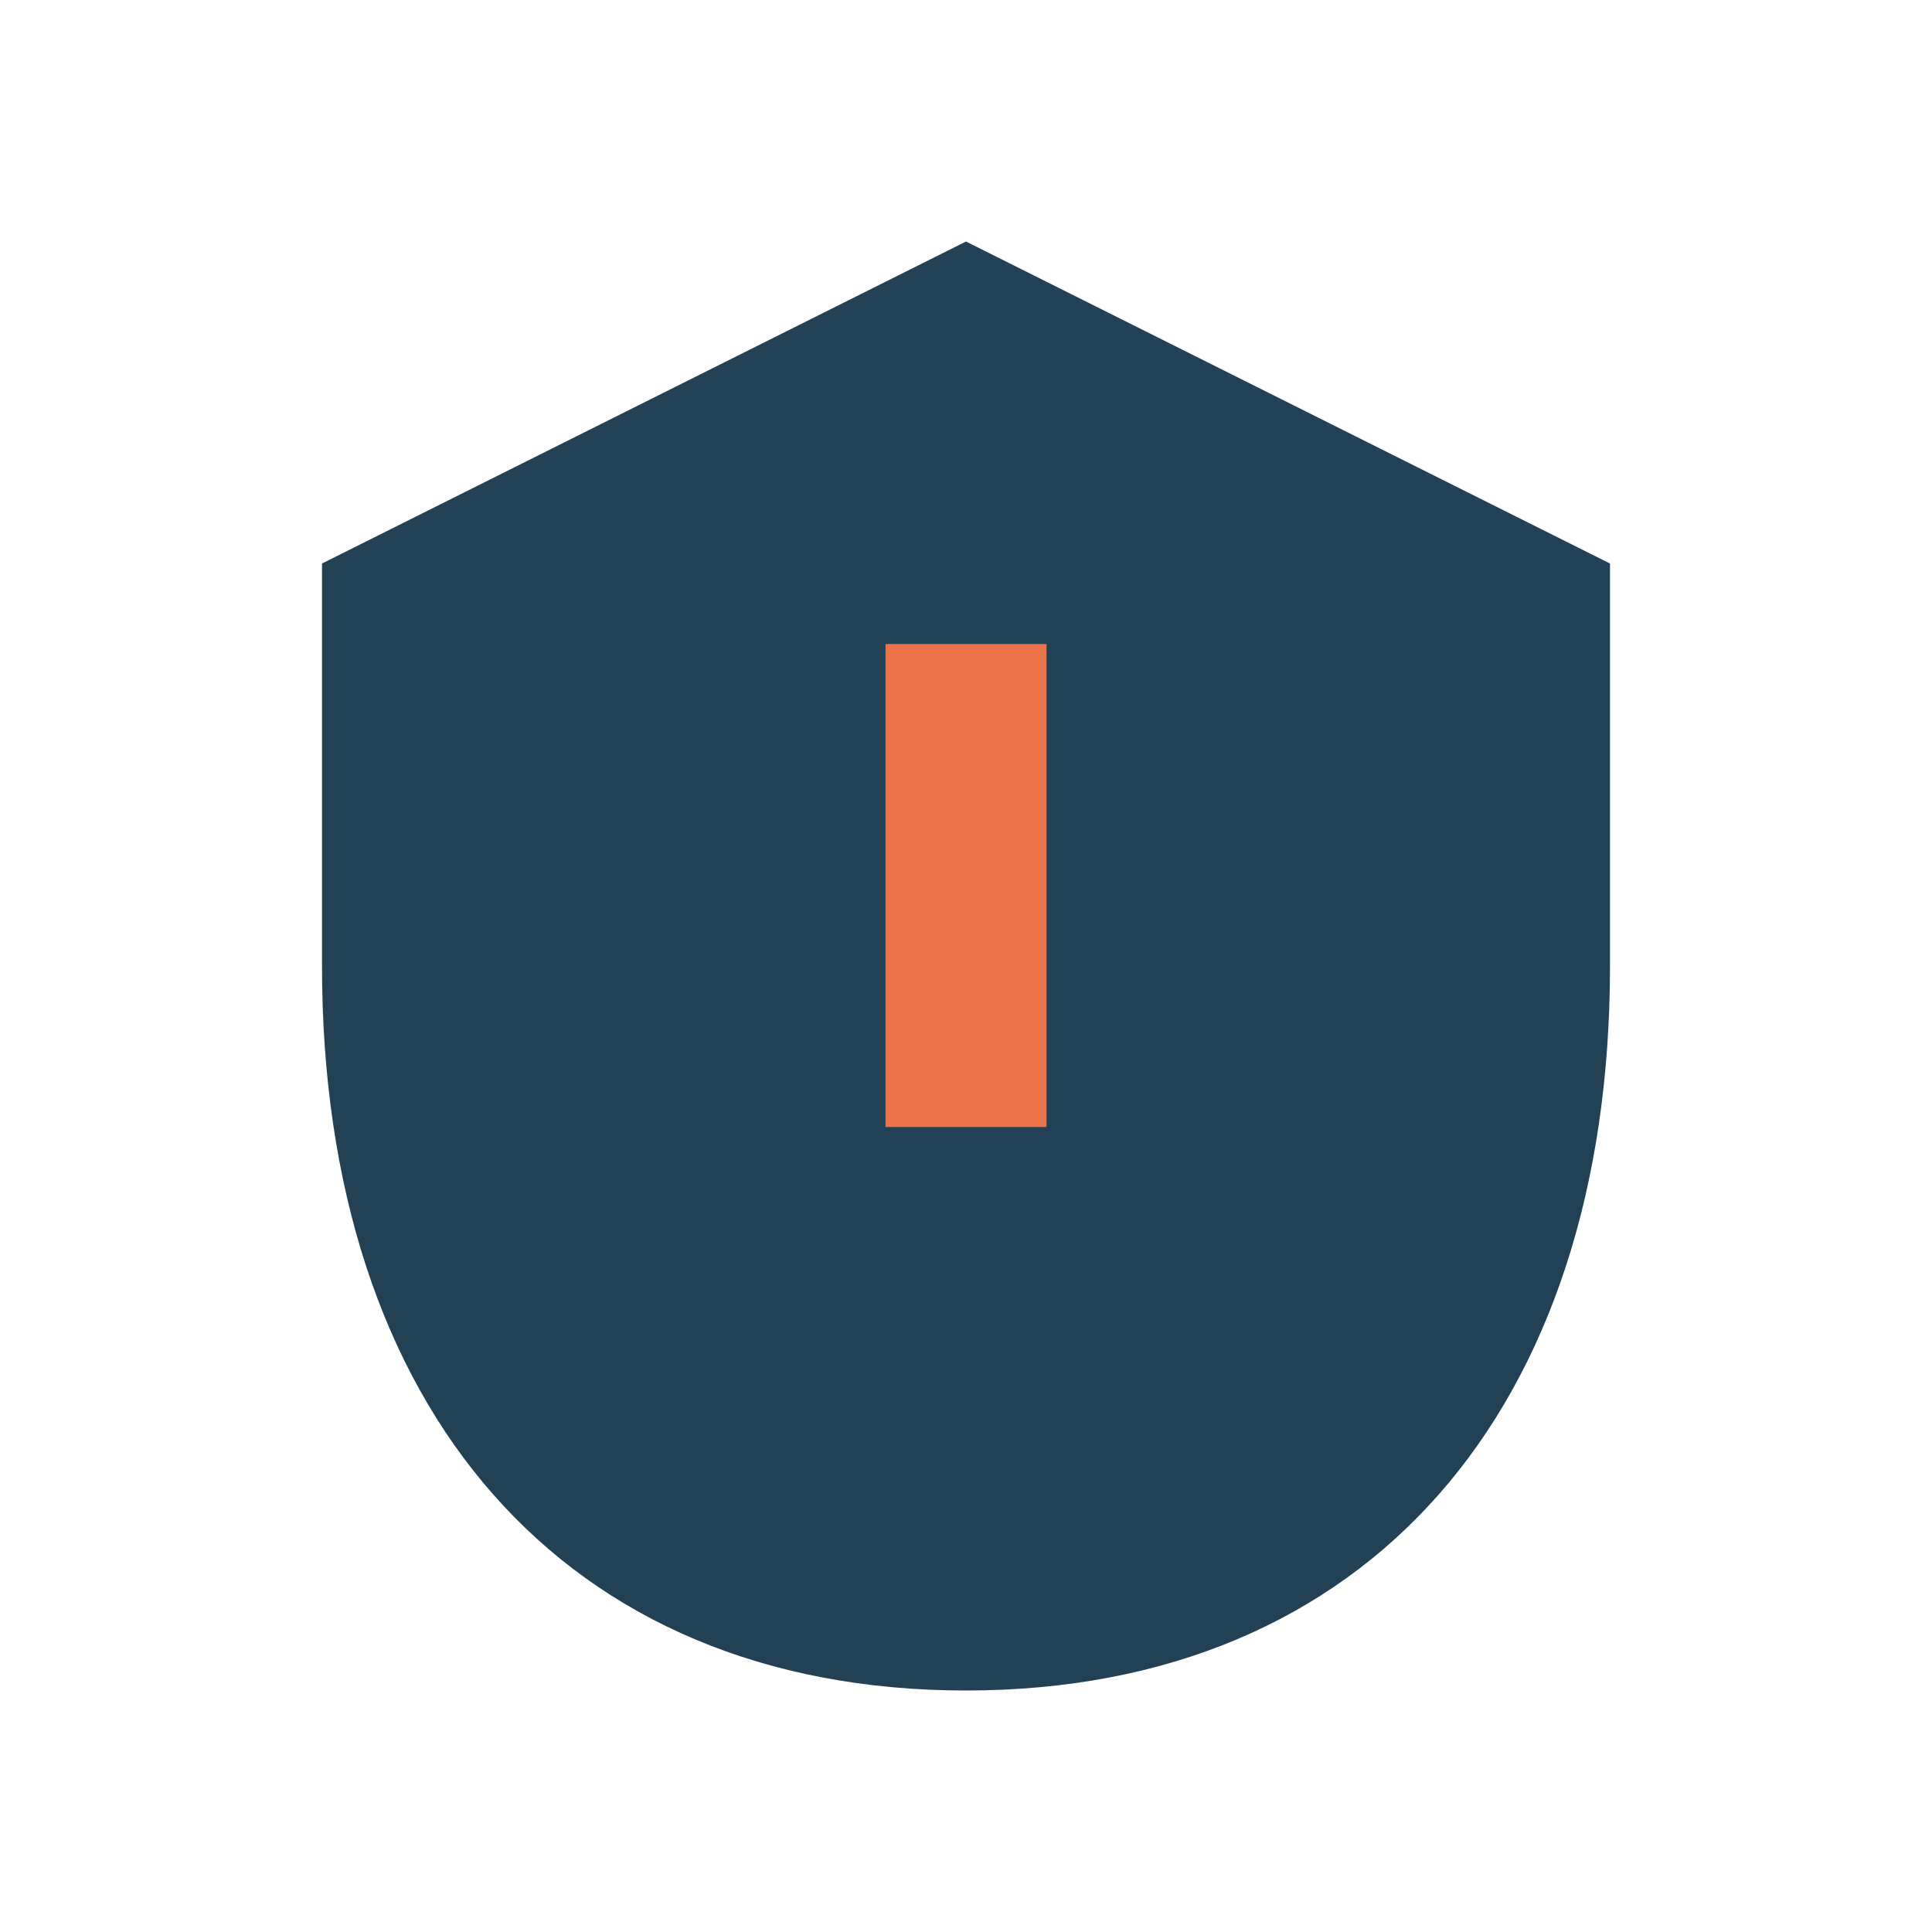
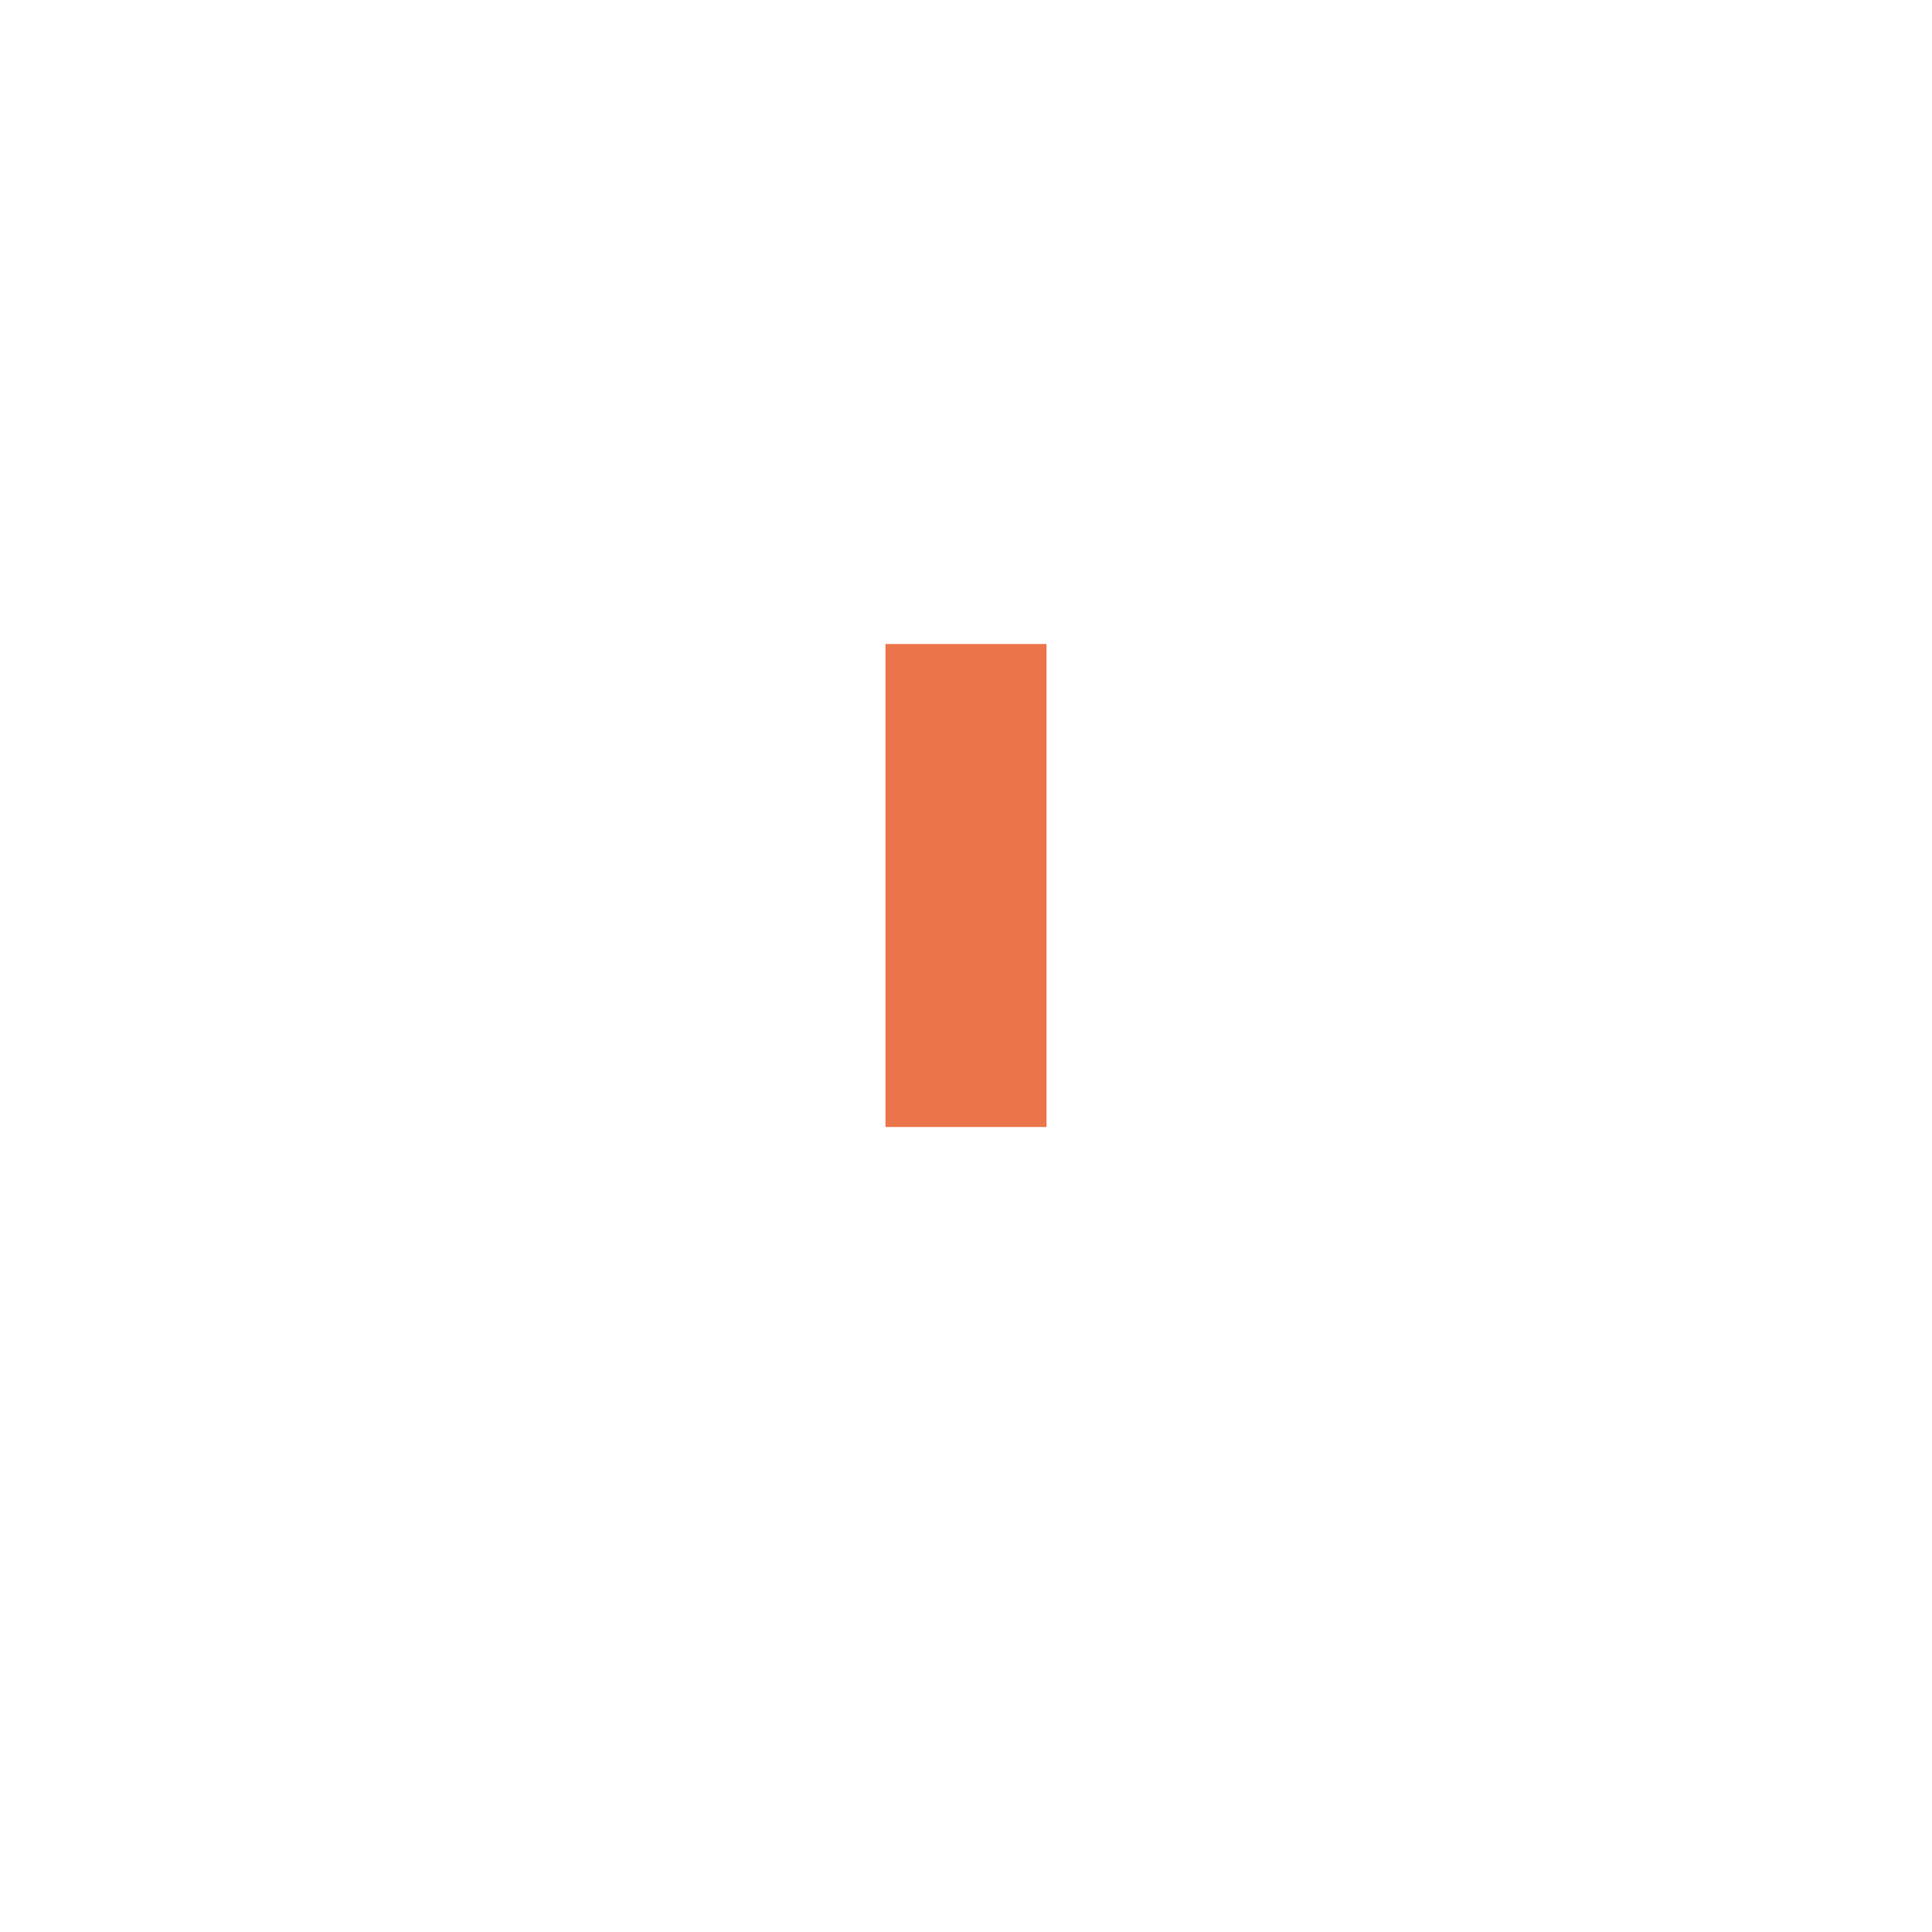
<svg xmlns="http://www.w3.org/2000/svg" width="24" height="24" viewBox="0 0 24 24">
-   <path d="M12 3l8 4v5c0 5.5-3 9-8 9s-8-3.5-8-9V7z" fill="#234155" />
  <path d="M12 8v6" stroke="#EB744B" stroke-width="2" />
</svg>